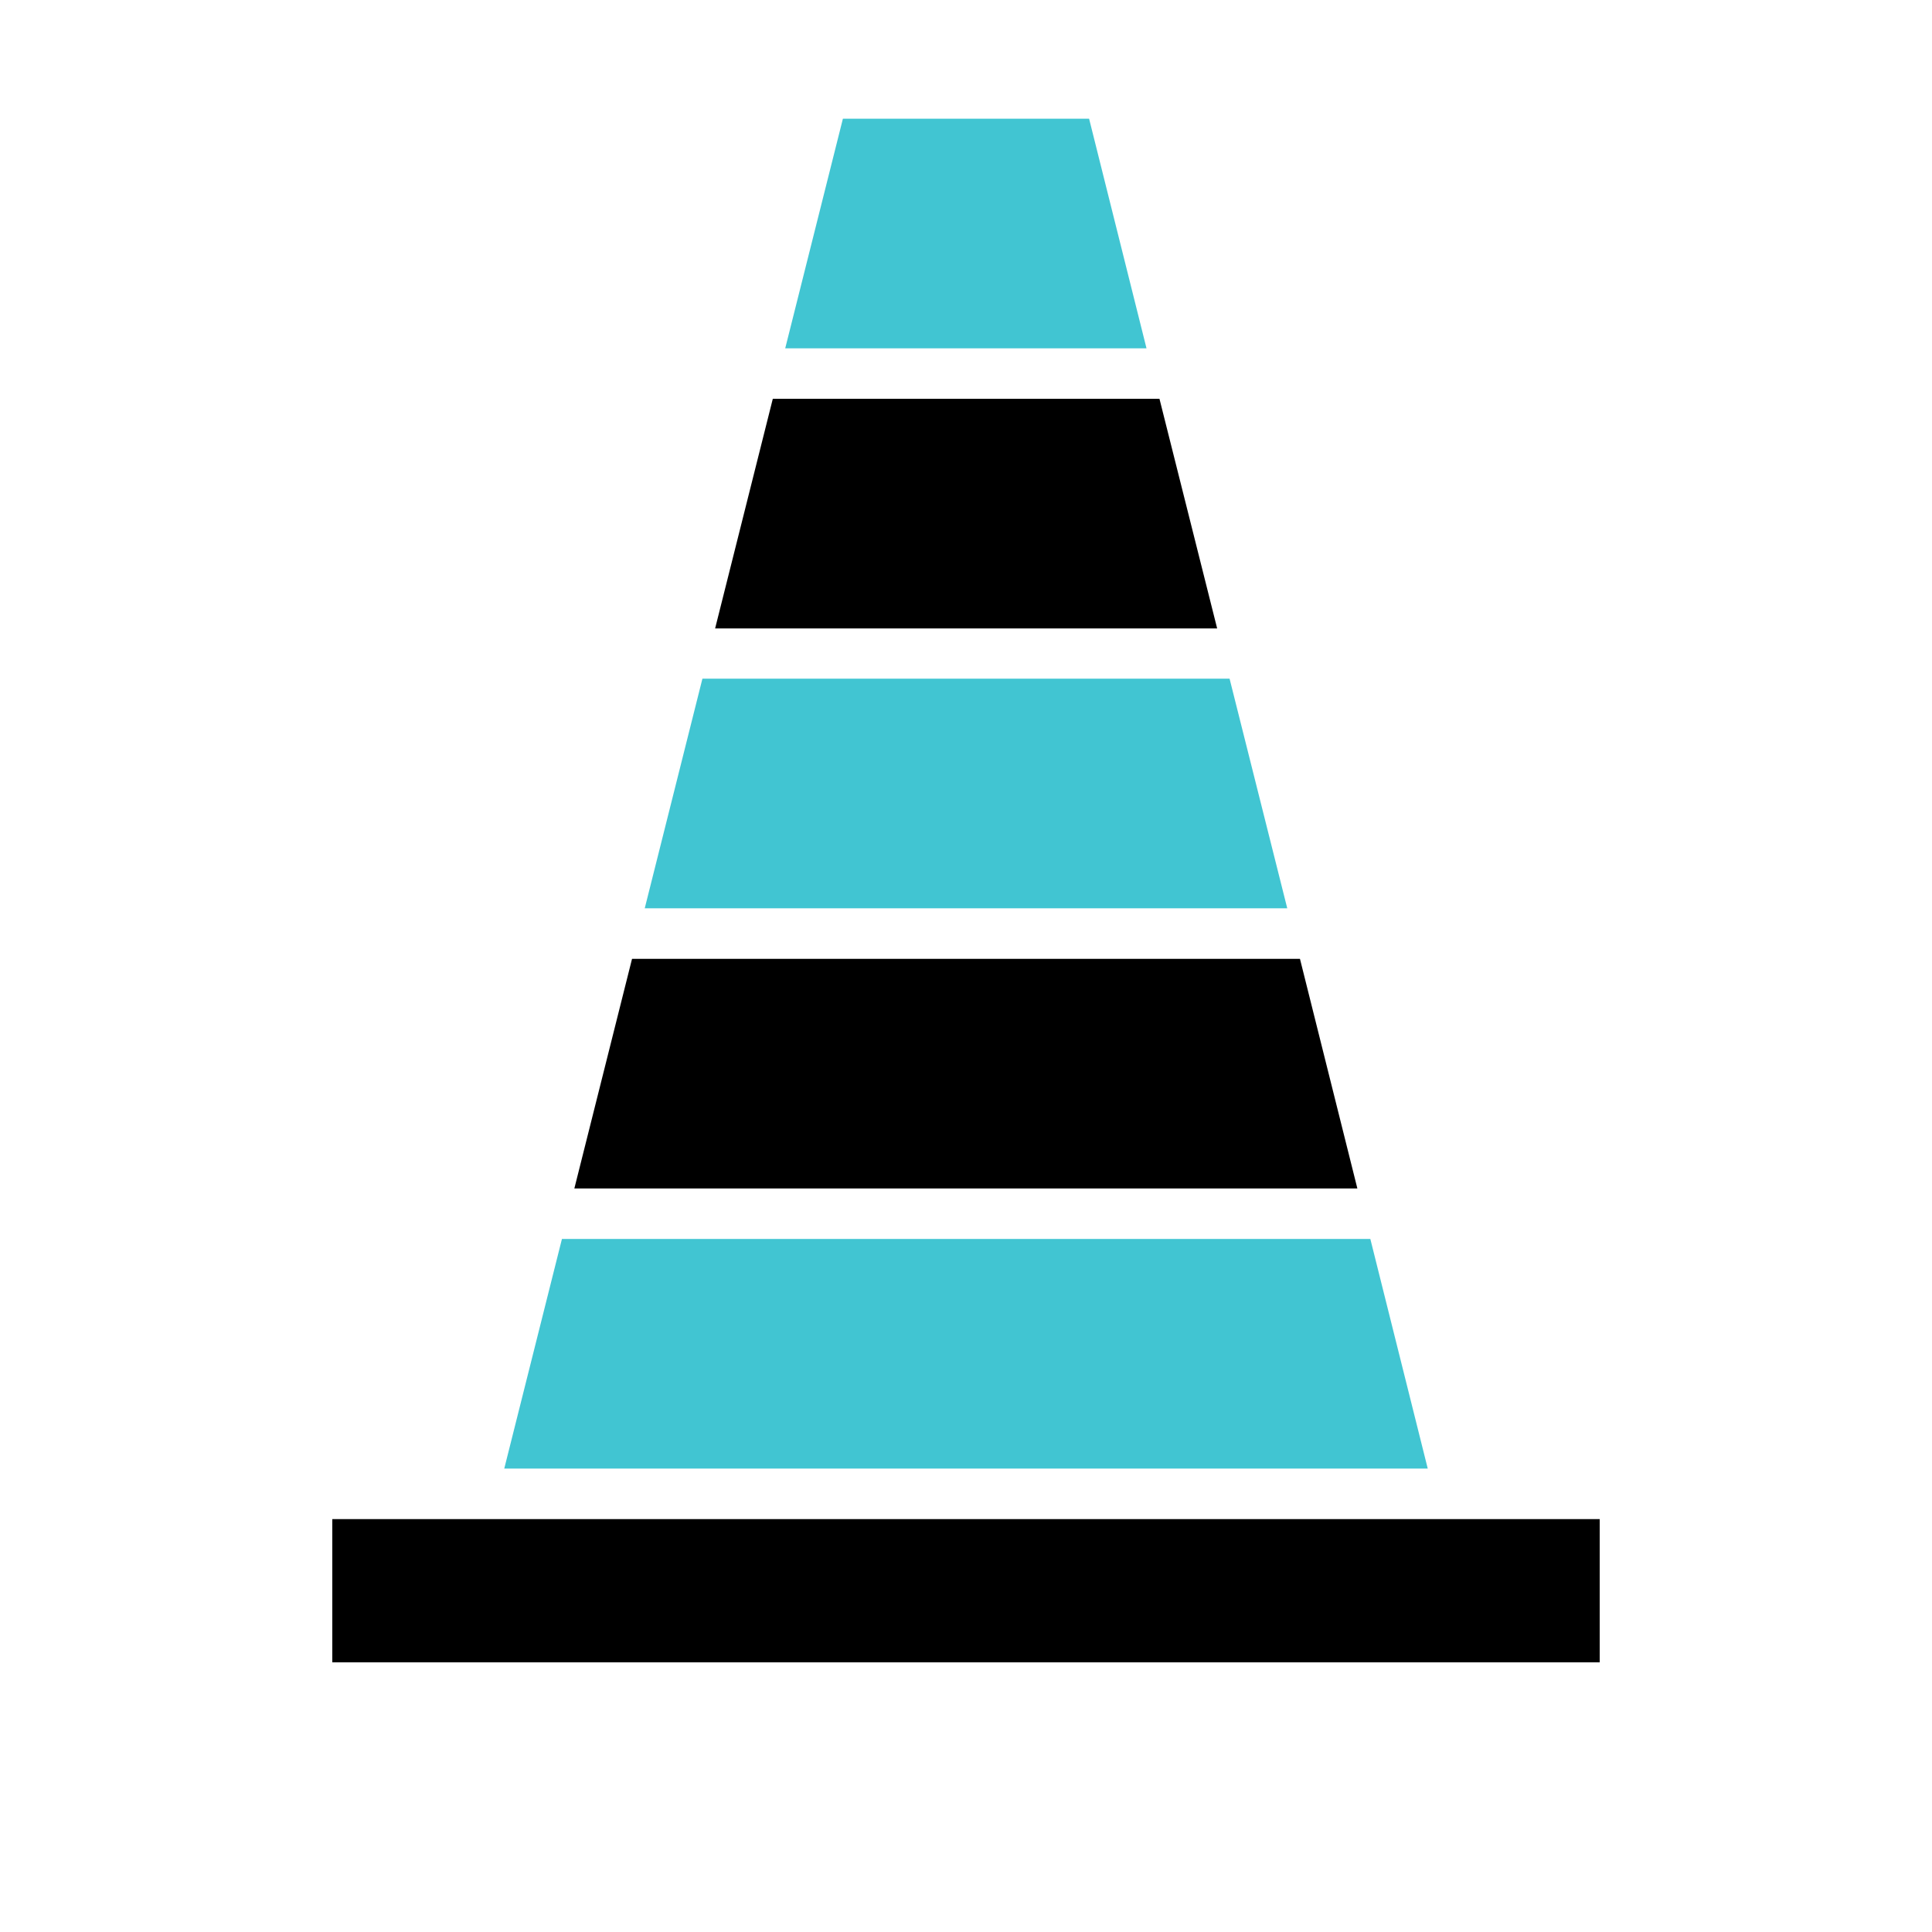
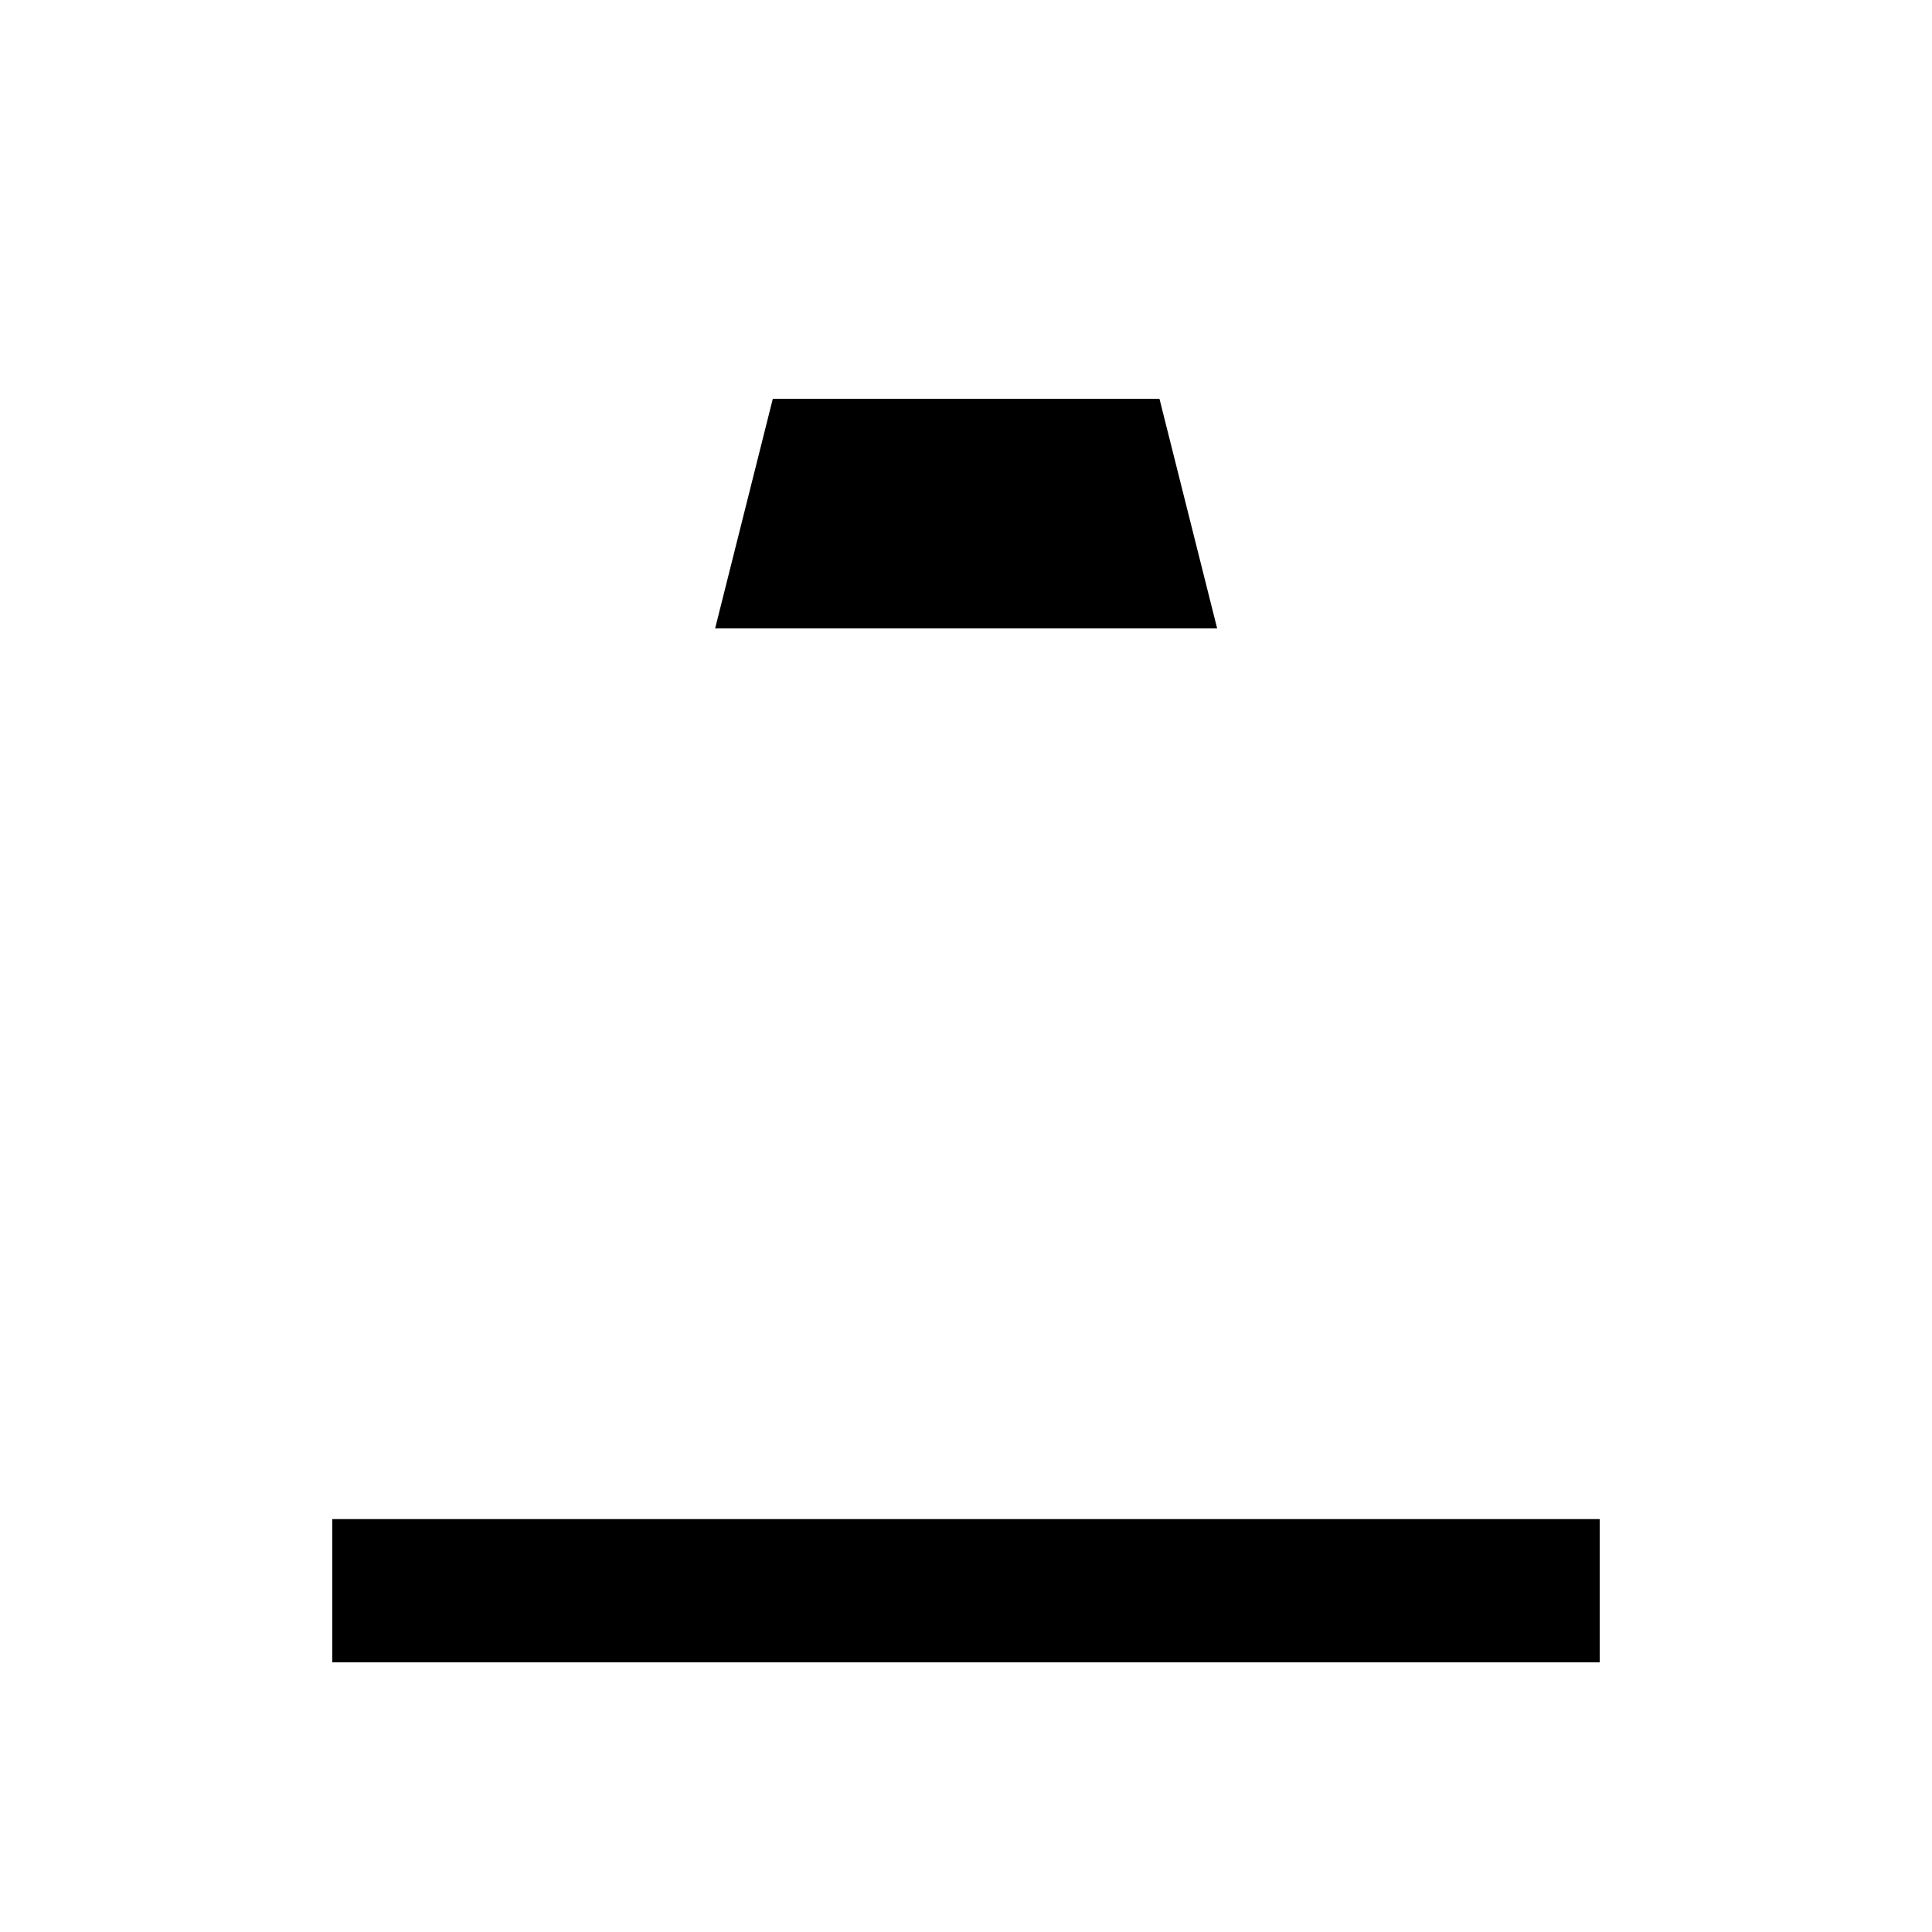
<svg xmlns="http://www.w3.org/2000/svg" version="1.1" id="Layer_1" x="0px" y="0px" viewBox="0 0 700 700" style="enable-background:new 0 0 700 700;" xml:space="preserve">
  <style type="text/css">
	.st0{fill-rule:evenodd;clip-rule:evenodd;fill:#41C5D2;}
	.st1{fill-rule:evenodd;clip-rule:evenodd;}
</style>
-   <path class="st0" d="M496.5,448.9H203.6l-20.9,83.2h334.6L496.5,448.9z" />
  <path class="st1" d="M120.4,602.3h459.2v-51.9H120.4L120.4,602.3z" />
-   <path class="st0" d="M445.5,245.9h-191l-20.9,83.2h232.8L445.5,245.9z" />
-   <path class="st1" d="M471,347.4H229l-20.9,83.2h283.7L471,347.4z" />
-   <path class="st0" d="M305.4,43l-20.9,83.2h130.9L394.6,43H305.4z" />
  <path class="st1" d="M420.1,144.5H280l-20.9,83.2h181.9L420.1,144.5z" />
</svg>